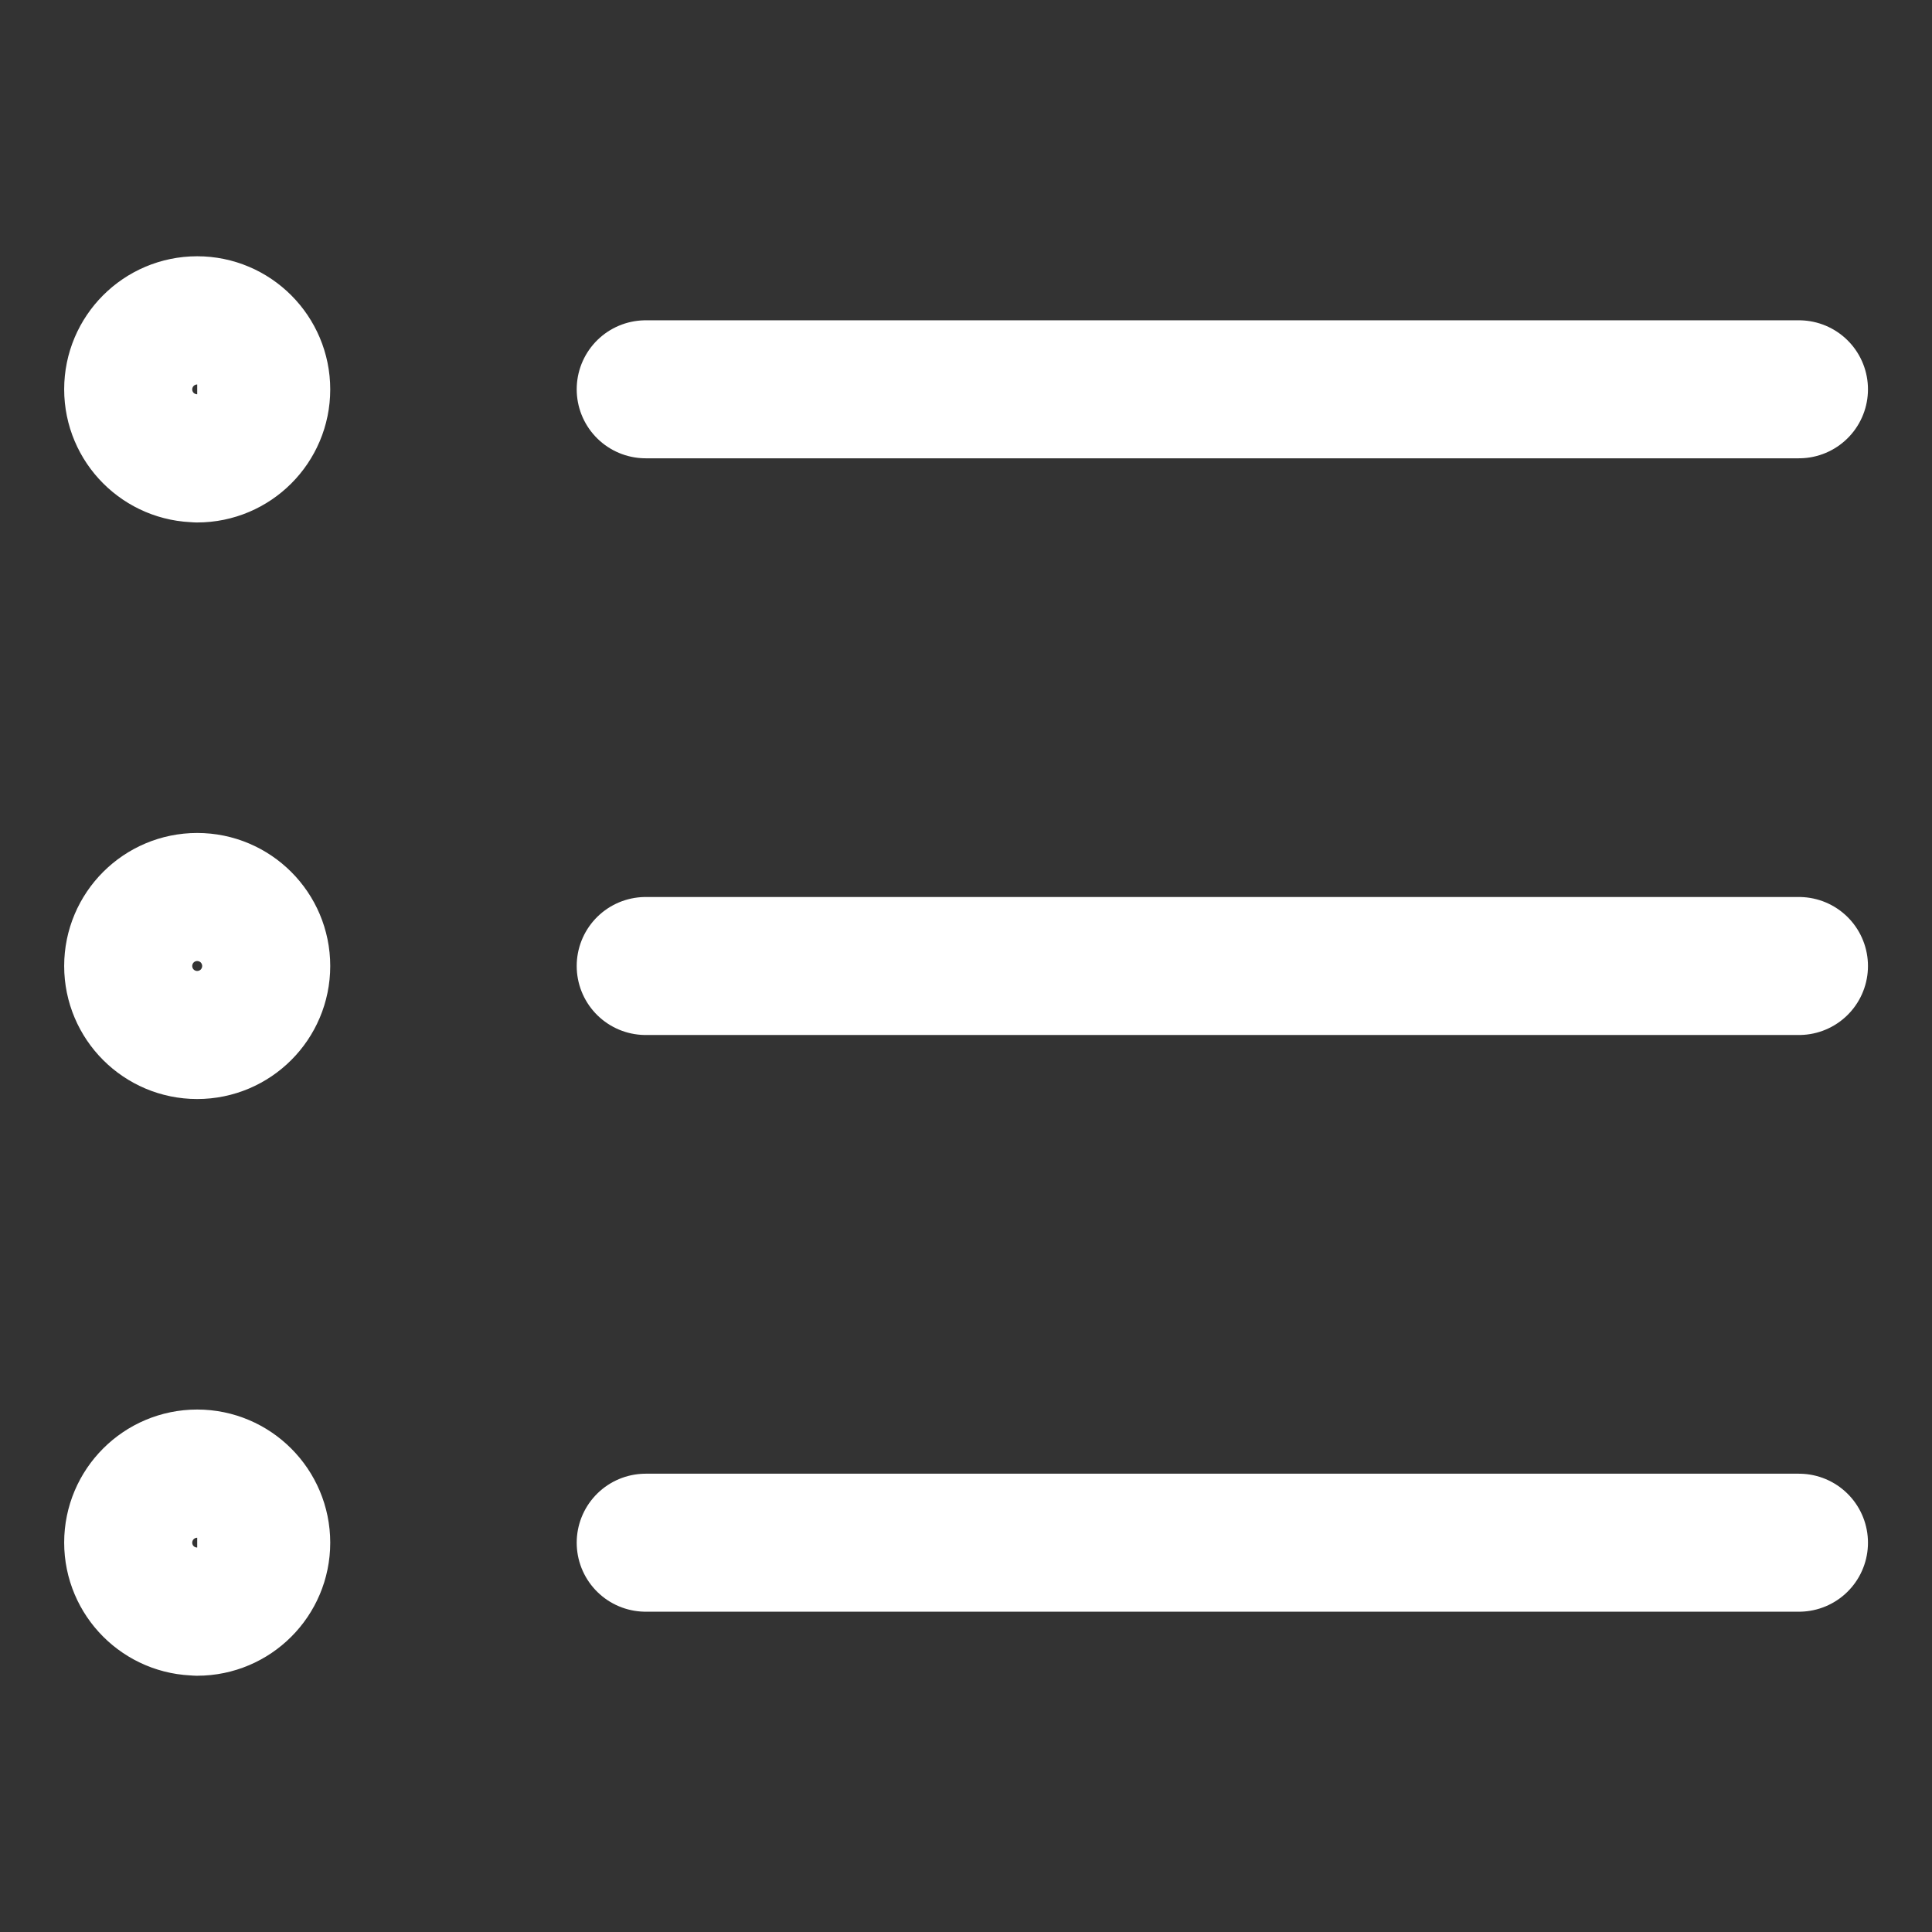
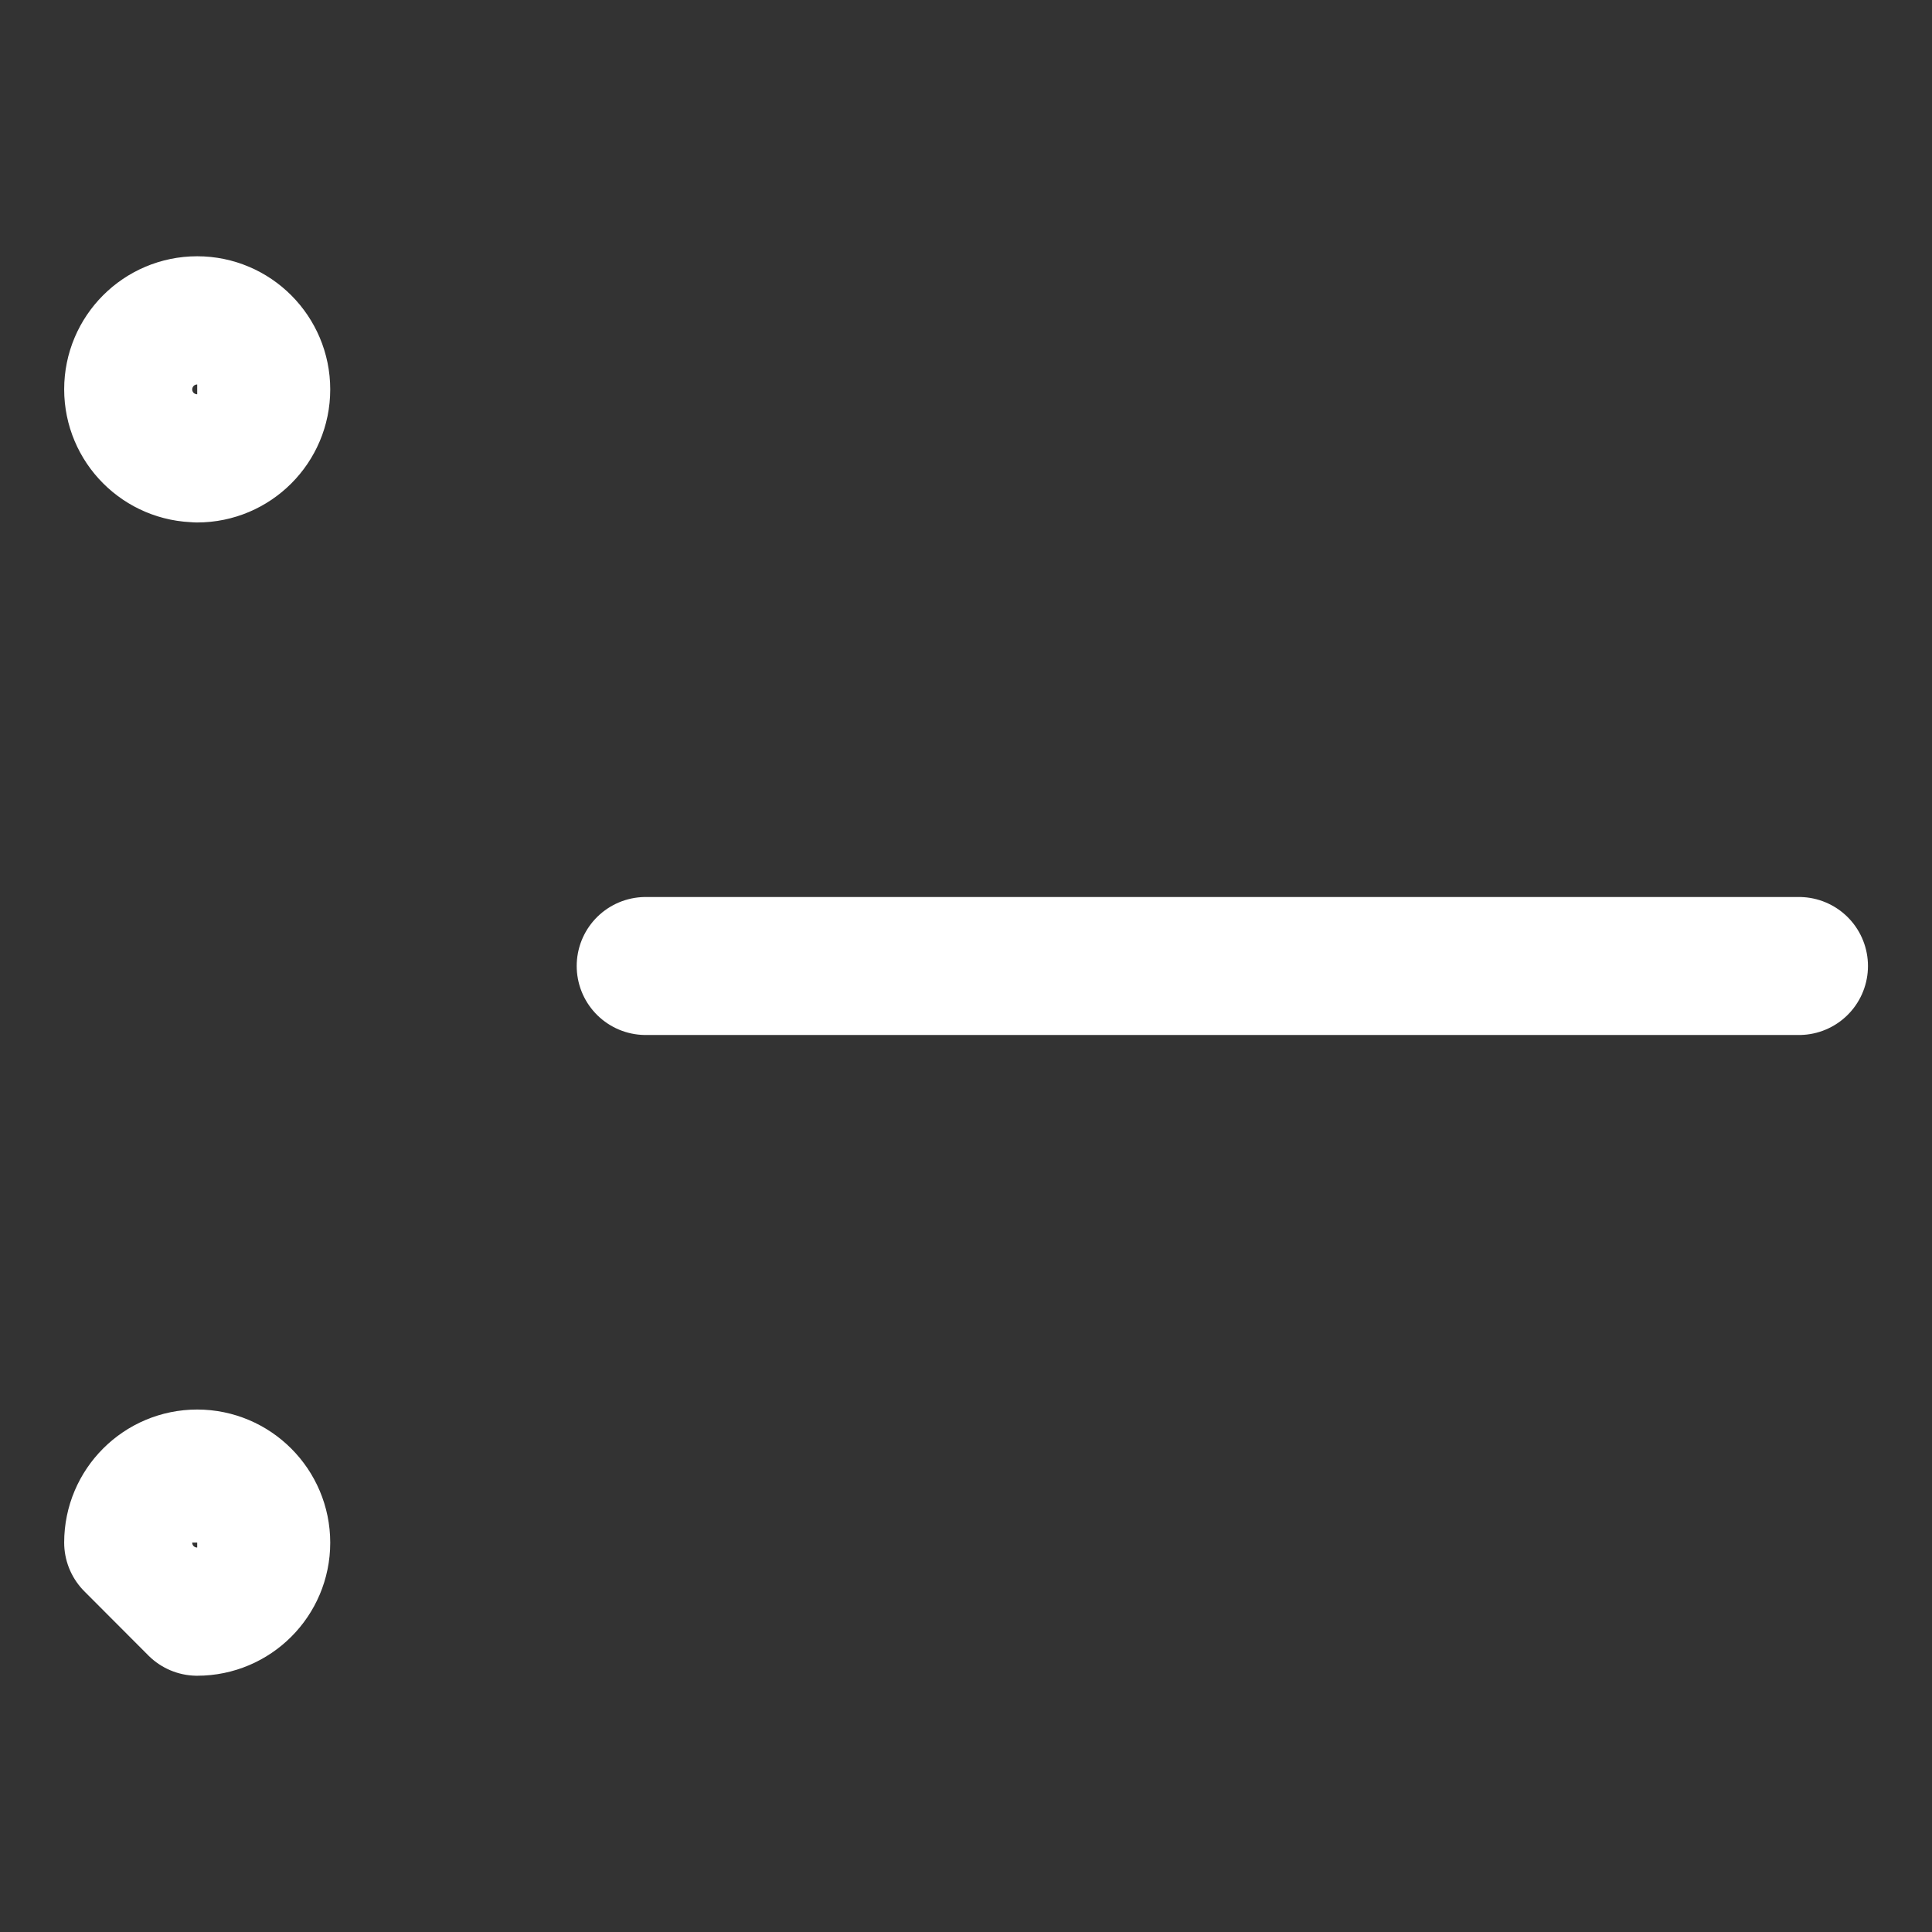
<svg xmlns="http://www.w3.org/2000/svg" fill="none" viewBox="-0.5 -0.5 14 14" height="14" width="14">
  <rect x="-0.5" y="-0.5" width="14" height="14" fill="#333333" stroke="none" />
  <g id="bullet-list--points-bullet-unordered-list-lists-bullets">
    <path id="Vector" stroke="#ffffff" stroke-linecap="round" stroke-linejoin="round" d="M0.929 2.786c0.256 0 0.464 -0.208 0.464 -0.464S1.185 1.857 0.929 1.857c-0.256 0 -0.464 0.208 -0.464 0.464s0.208 0.464 0.464 0.464Z" stroke-width="1" />
-     <path id="Vector_2" stroke="#ffffff" stroke-linecap="round" stroke-linejoin="round" d="M4.179 2.321h8.357" stroke-width="1" />
-     <path id="Vector_3" stroke="#ffffff" stroke-linecap="round" stroke-linejoin="round" d="M0.929 6.964c0.256 0 0.464 -0.208 0.464 -0.464s-0.208 -0.464 -0.464 -0.464c-0.256 0 -0.464 0.208 -0.464 0.464s0.208 0.464 0.464 0.464Z" stroke-width="1" />
    <path id="Vector_4" stroke="#ffffff" stroke-linecap="round" stroke-linejoin="round" d="M4.179 6.5h8.357" stroke-width="1" />
-     <path id="Vector_5" stroke="#ffffff" stroke-linecap="round" stroke-linejoin="round" d="M0.929 11.143c0.256 0 0.464 -0.208 0.464 -0.464S1.185 10.214 0.929 10.214c-0.256 0 -0.464 0.208 -0.464 0.464s0.208 0.464 0.464 0.464Z" stroke-width="1" />
-     <path id="Vector_6" stroke="#ffffff" stroke-linecap="round" stroke-linejoin="round" d="M4.179 10.679h8.357" stroke-width="1" />
+     <path id="Vector_5" stroke="#ffffff" stroke-linecap="round" stroke-linejoin="round" d="M0.929 11.143c0.256 0 0.464 -0.208 0.464 -0.464S1.185 10.214 0.929 10.214c-0.256 0 -0.464 0.208 -0.464 0.464Z" stroke-width="1" />
  </g>
</svg>